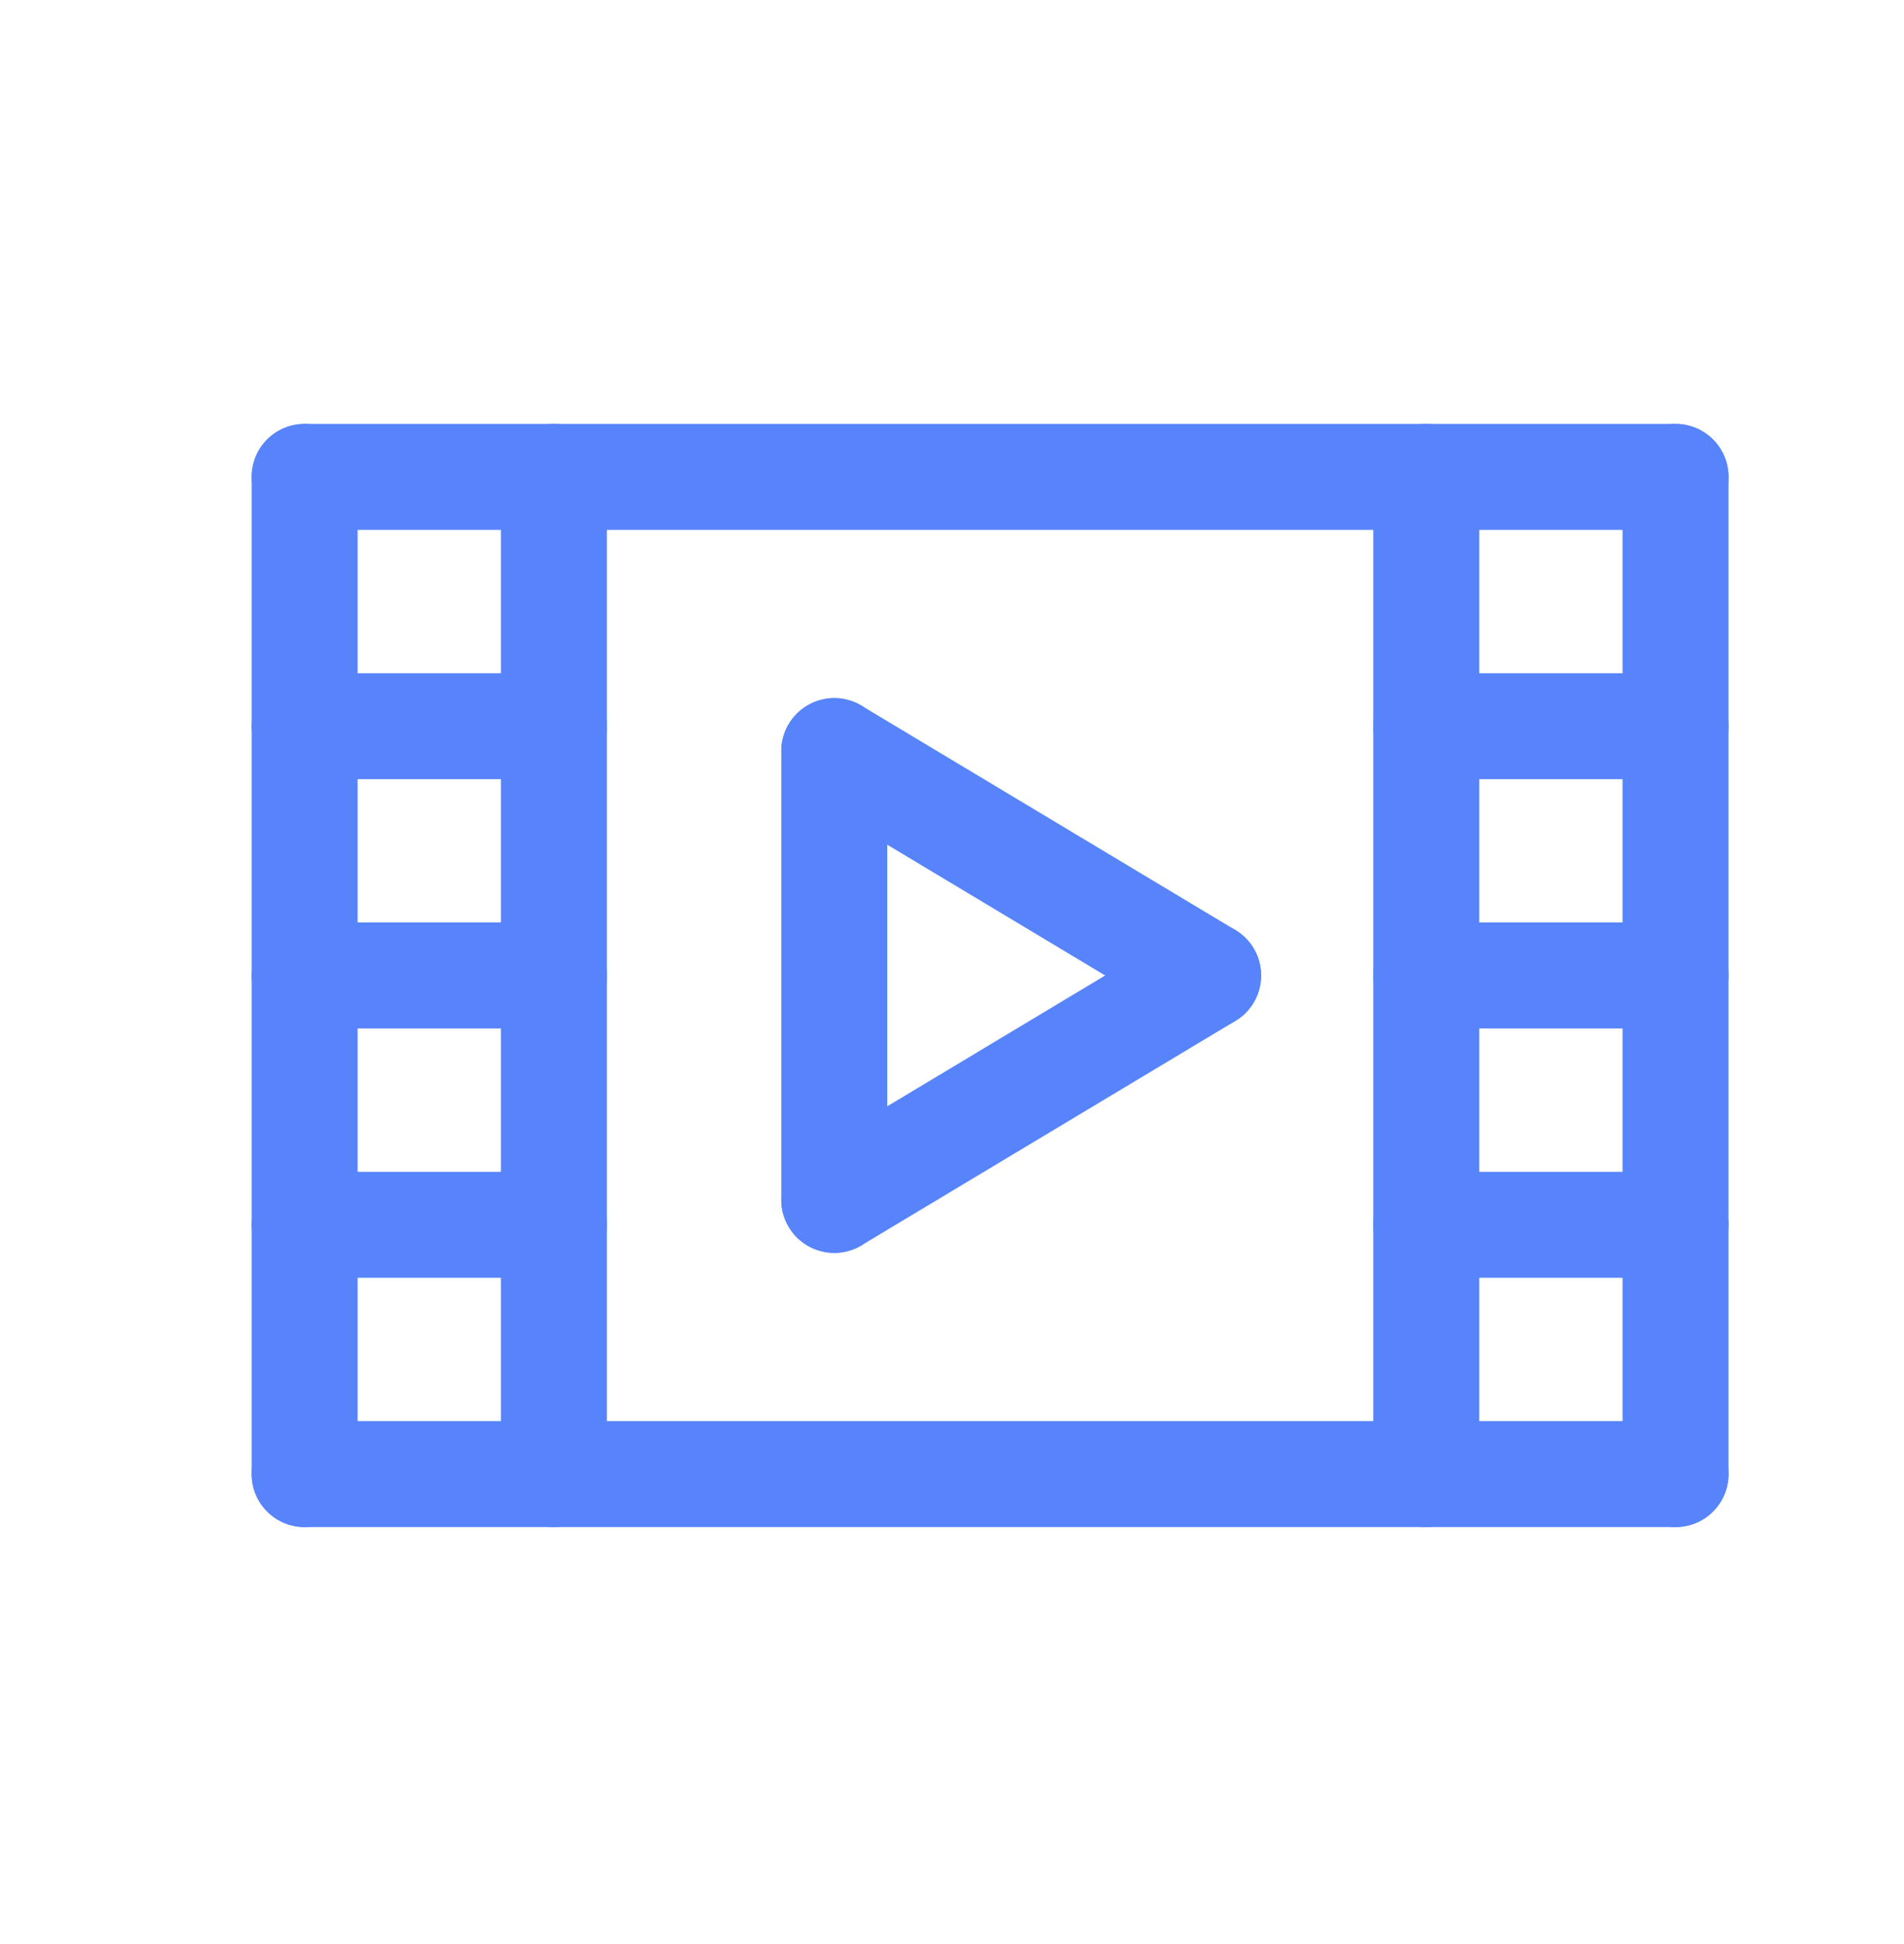
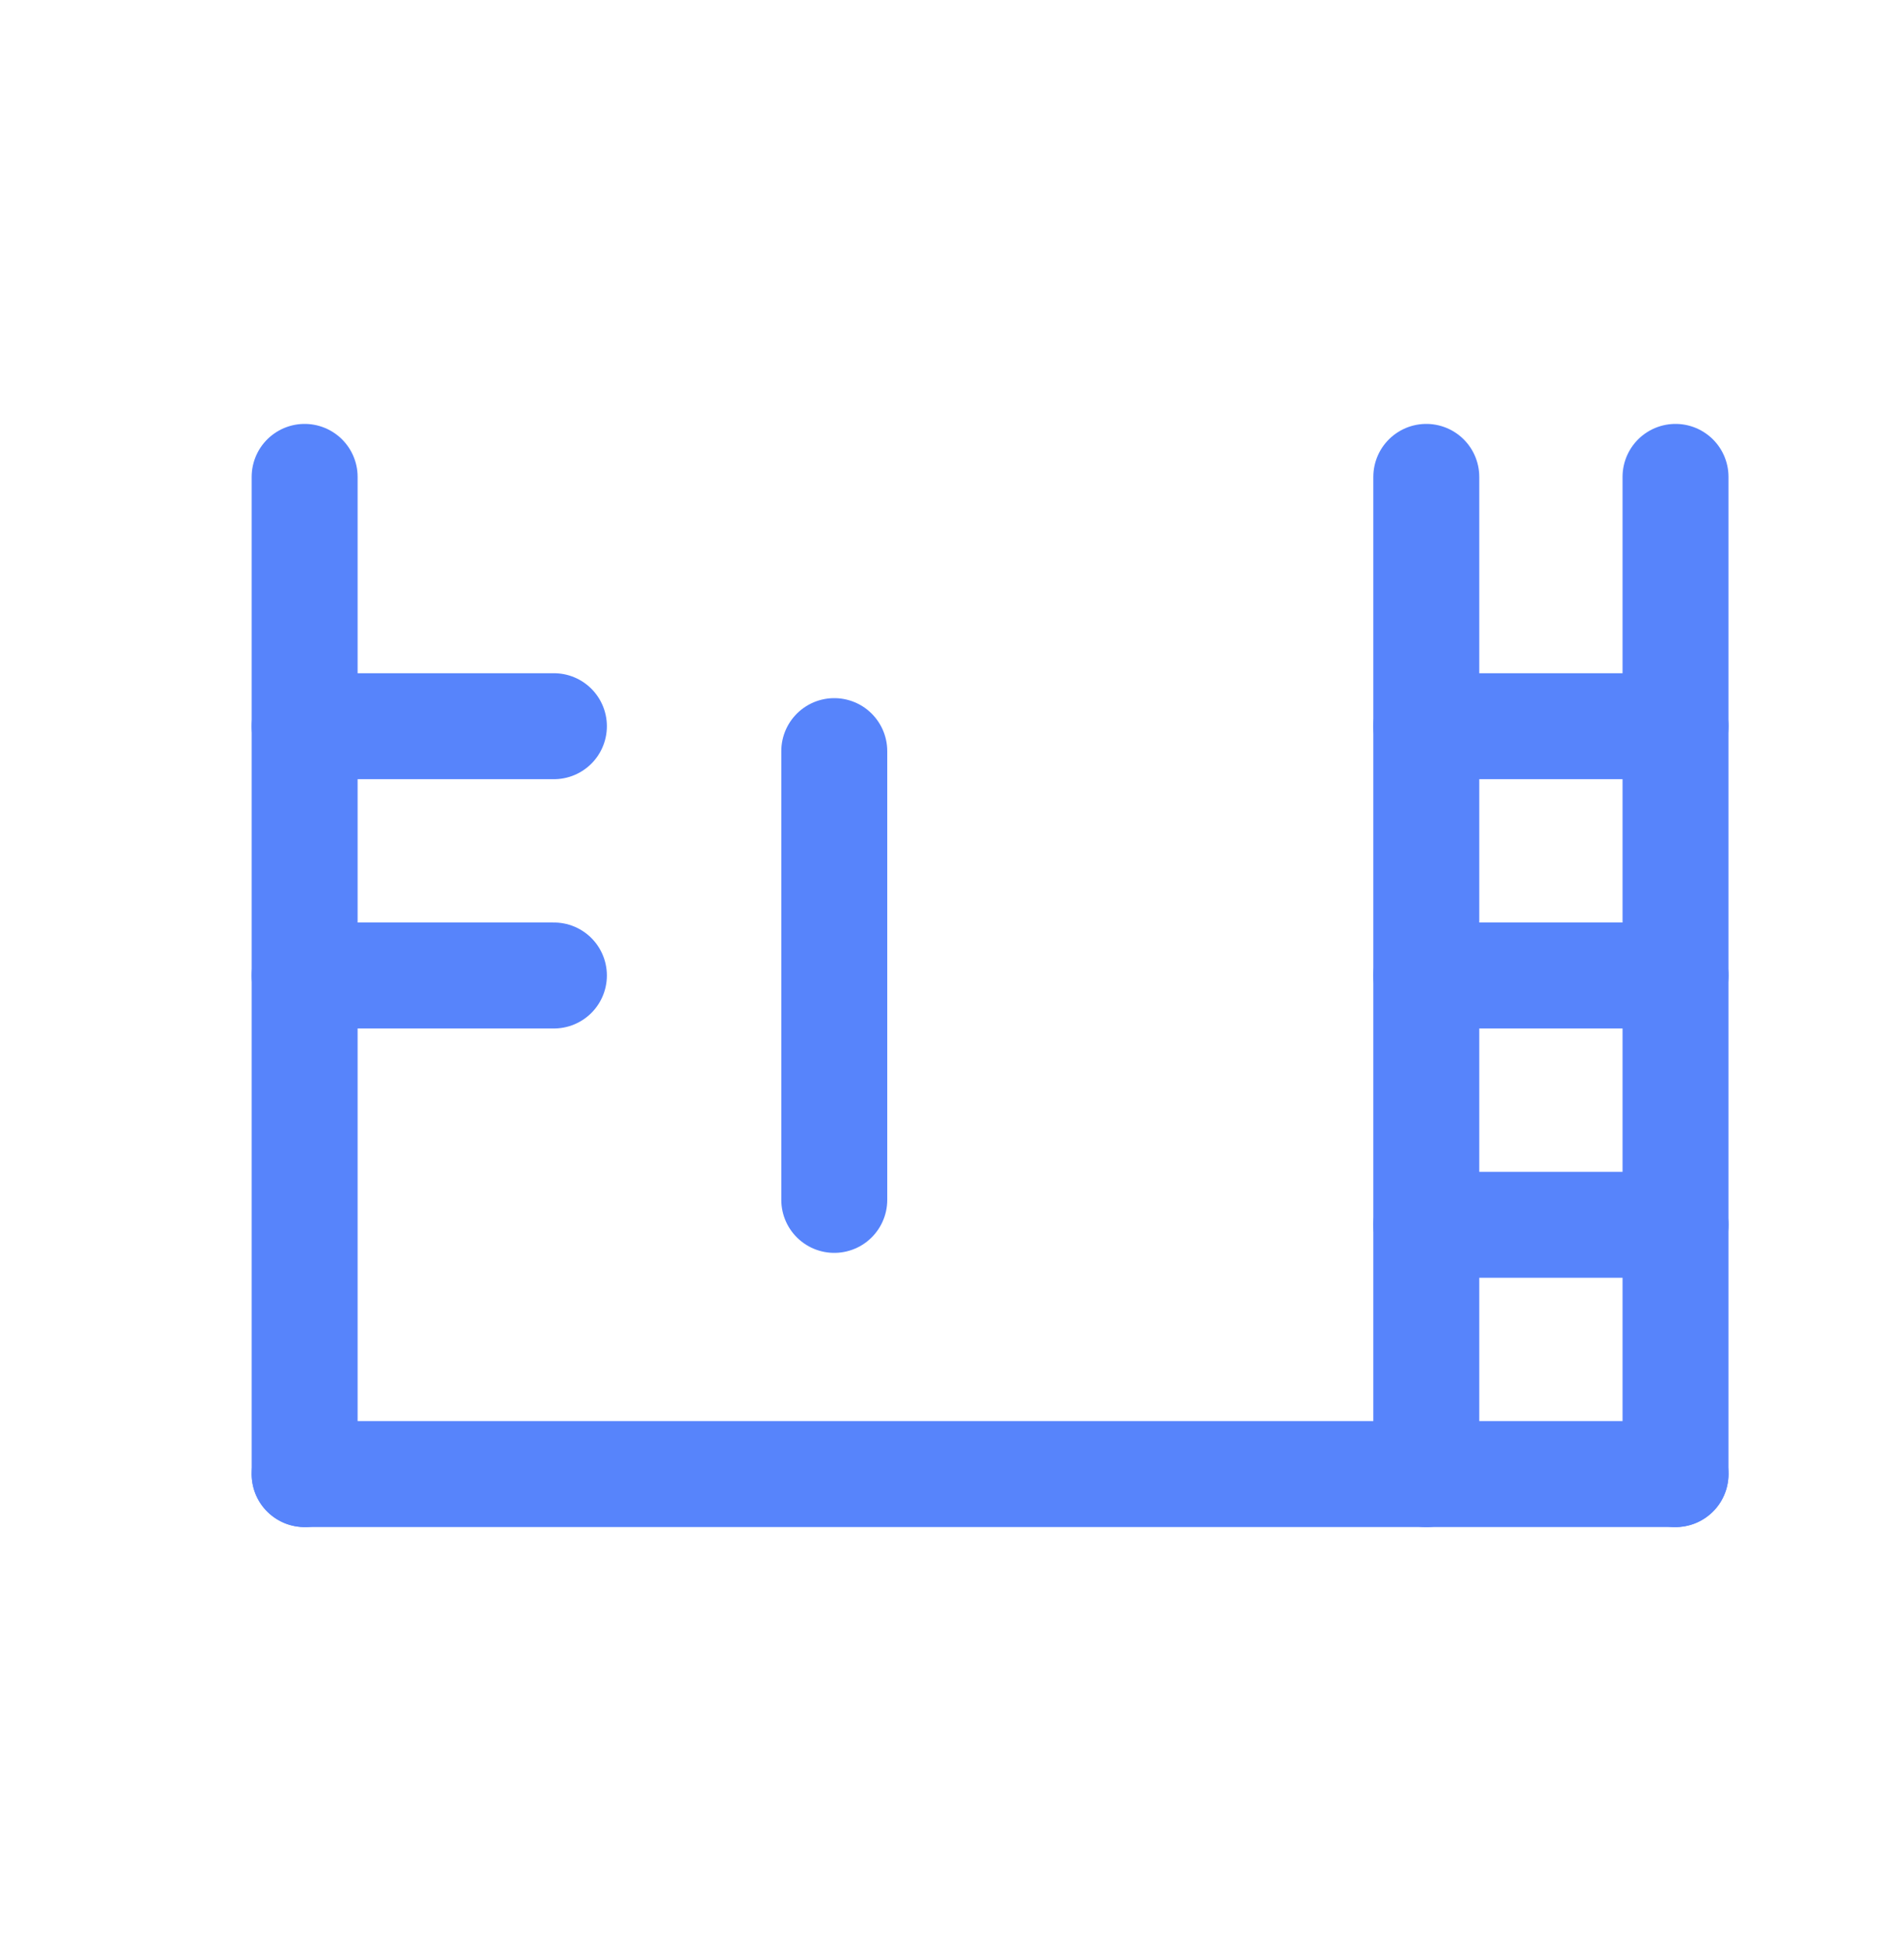
<svg xmlns="http://www.w3.org/2000/svg" width="48" height="49" viewBox="0 0 48 49" fill="none">
-   <path d="M7.68 12.02H42.24" stroke="#5784FB" stroke-width="2.671" stroke-linecap="round" stroke-linejoin="round" />
-   <path d="M13.963 12.02V37.155" stroke="#5784FB" stroke-width="2.671" stroke-linecap="round" stroke-linejoin="round" />
  <path d="M7.68 18.304H13.964" stroke="#5784FB" stroke-width="2.671" stroke-linecap="round" stroke-linejoin="round" />
  <path d="M7.68 24.587H13.964" stroke="#5784FB" stroke-width="2.671" stroke-linecap="round" stroke-linejoin="round" />
-   <path d="M7.68 30.871H13.964" stroke="#5784FB" stroke-width="2.671" stroke-linecap="round" stroke-linejoin="round" />
  <path d="M7.68 37.154H42.24" stroke="#5784FB" stroke-width="2.671" stroke-linecap="round" stroke-linejoin="round" />
  <path d="M7.68 12.02V37.155" stroke="#5784FB" stroke-width="2.671" stroke-linecap="round" stroke-linejoin="round" />
  <path d="M42.24 12.02V37.155" stroke="#5784FB" stroke-width="2.671" stroke-linecap="round" stroke-linejoin="round" />
  <path d="M35.957 12.02V37.155" stroke="#5784FB" stroke-width="2.671" stroke-linecap="round" stroke-linejoin="round" />
  <path d="M42.24 18.304H35.957" stroke="#5784FB" stroke-width="2.671" stroke-linecap="round" stroke-linejoin="round" />
  <path d="M42.24 24.587H35.957" stroke="#5784FB" stroke-width="2.671" stroke-linecap="round" stroke-linejoin="round" />
  <path d="M42.24 30.871H35.957" stroke="#5784FB" stroke-width="2.671" stroke-linecap="round" stroke-linejoin="round" />
  <path d="M21.032 18.932V30.243" stroke="#5784FB" stroke-width="2.671" stroke-linecap="round" stroke-linejoin="round" />
-   <path d="M30.457 24.587L21.032 30.243" stroke="#5784FB" stroke-width="2.671" stroke-linecap="round" stroke-linejoin="round" />
-   <path d="M21.032 18.932L30.457 24.587" stroke="#5784FB" stroke-width="2.671" stroke-linecap="round" stroke-linejoin="round" />
</svg>